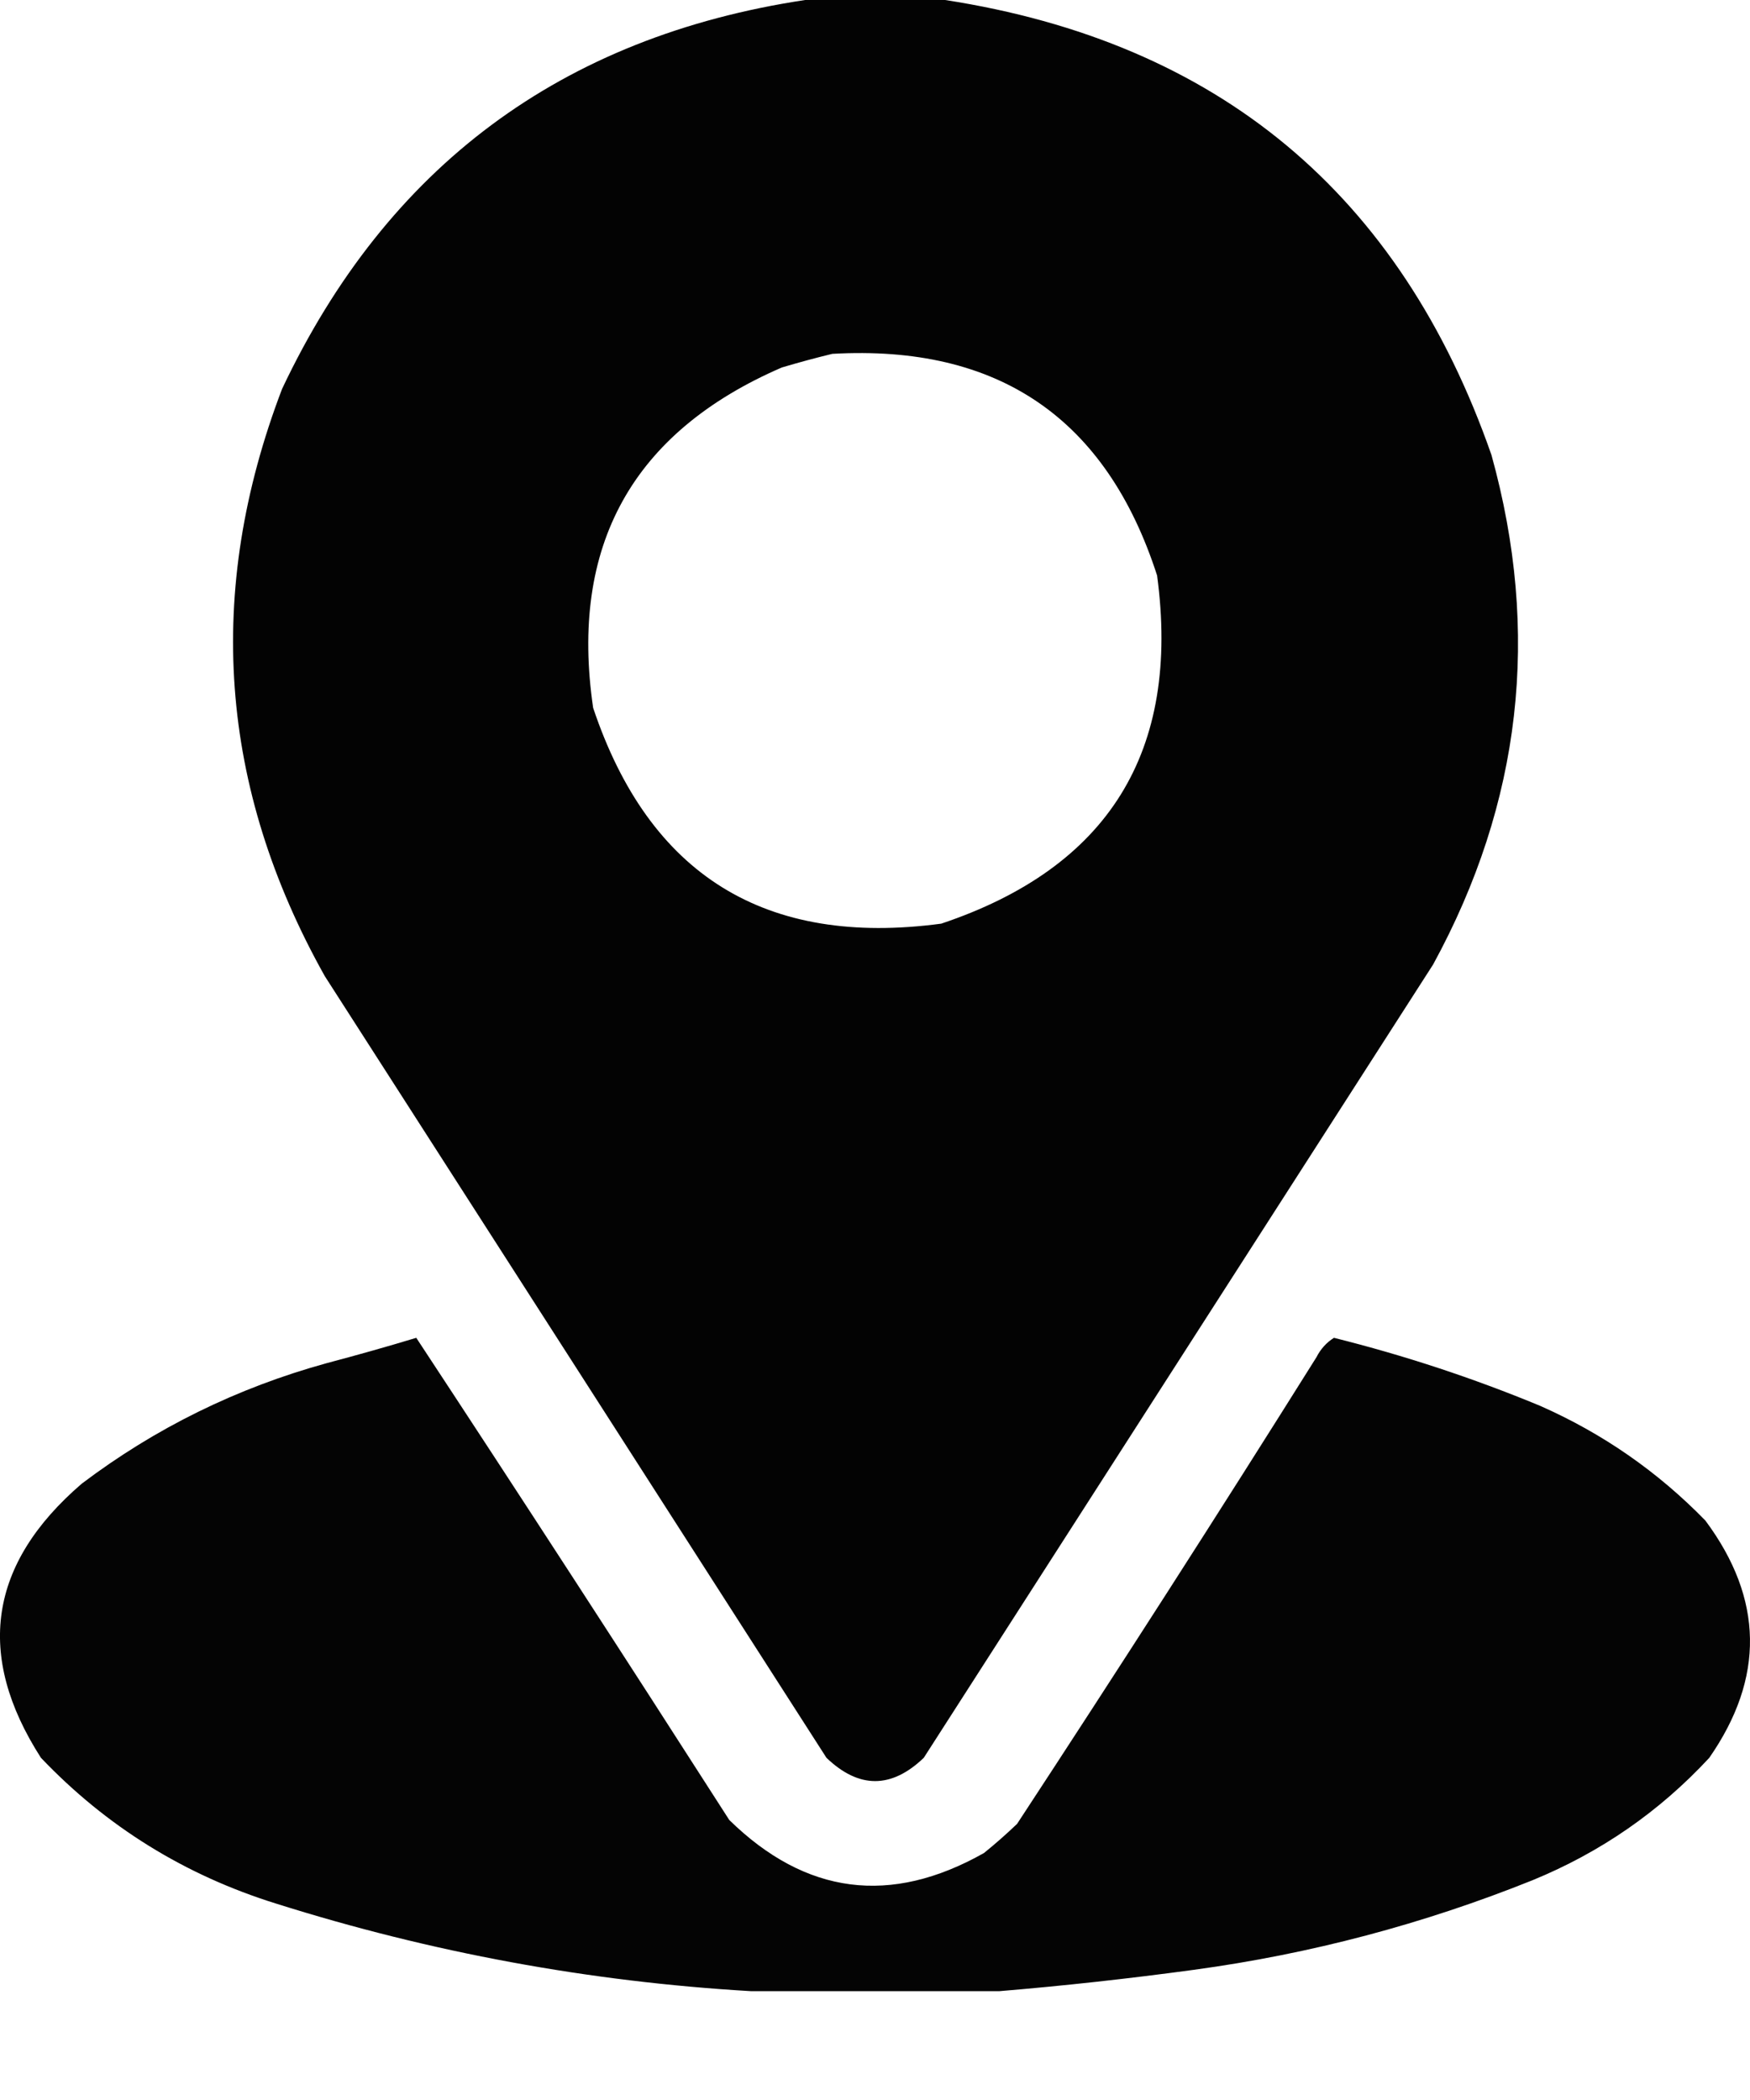
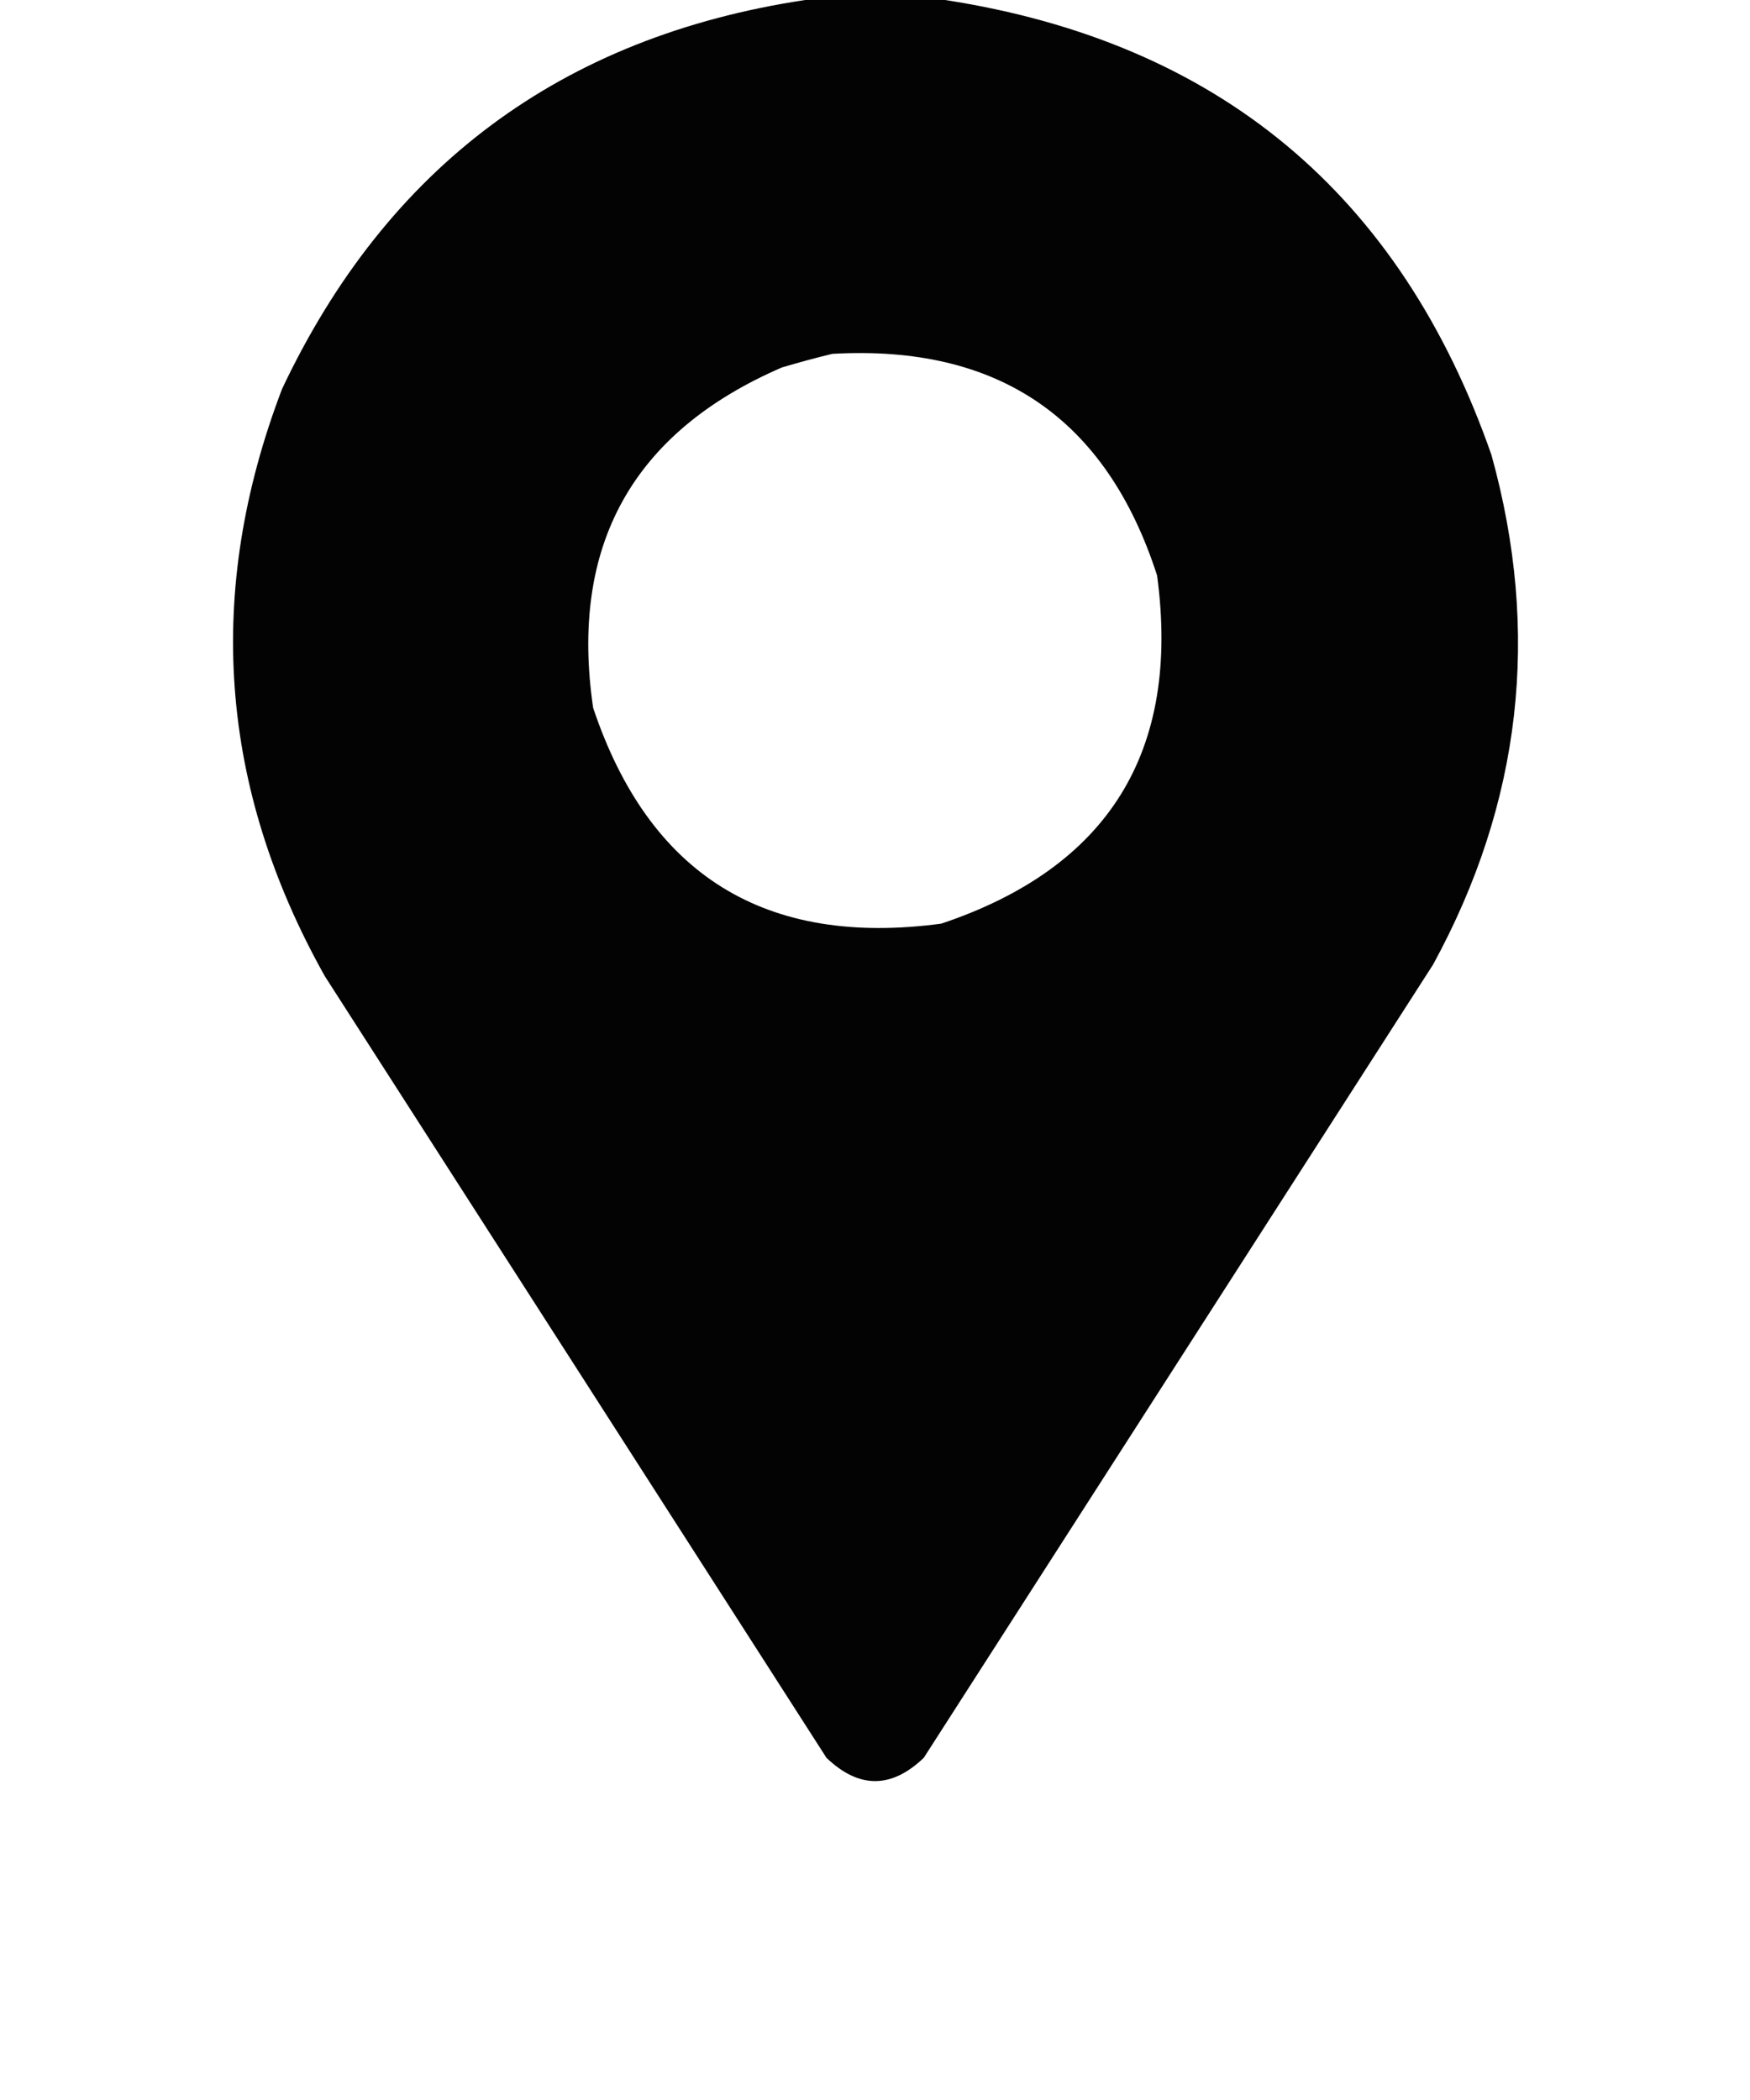
<svg xmlns="http://www.w3.org/2000/svg" width="15" height="18" viewBox="0 0 15 18" fill="none">
  <path opacity="0.988" fill-rule="evenodd" clip-rule="evenodd" d="M6.901 0C7.301 0 7.701 0 8.101 0C10.442 0.362 12.003 1.662 12.784 3.9C13.207 5.424 13.041 6.88 12.284 8.267C10.829 10.533 9.373 12.8 7.918 15.067C7.64 15.333 7.362 15.333 7.084 15.067C5.651 12.833 4.218 10.6 2.784 8.367C1.877 6.749 1.754 5.071 2.418 3.333C3.319 1.427 4.814 0.315 6.901 0ZM7.134 3.033C8.556 2.952 9.483 3.585 9.918 4.933C10.12 6.441 9.503 7.436 8.068 7.917C6.56 8.119 5.565 7.502 5.084 6.067C4.881 4.678 5.42 3.705 6.701 3.15C6.849 3.106 6.993 3.067 7.134 3.033Z" fill="black" />
-   <path opacity="0.984" fill-rule="evenodd" clip-rule="evenodd" d="M8.568 17.067C7.857 17.067 7.145 17.067 6.434 17.067C5.052 16.986 3.696 16.736 2.368 16.317C1.584 16.073 0.912 15.656 0.351 15.067C-0.214 14.187 -0.097 13.403 0.701 12.717C1.332 12.24 2.032 11.896 2.801 11.684C3.058 11.616 3.314 11.544 3.568 11.467C4.47 12.838 5.364 14.216 6.251 15.6C6.906 16.241 7.634 16.335 8.434 15.883C8.532 15.804 8.626 15.721 8.718 15.633C9.586 14.309 10.442 12.976 11.284 11.633C11.319 11.564 11.369 11.508 11.434 11.467C12.038 11.618 12.627 11.812 13.201 12.05C13.738 12.287 14.21 12.615 14.618 13.034C15.116 13.704 15.127 14.382 14.651 15.067C14.224 15.528 13.718 15.878 13.134 16.117C12.2 16.492 11.234 16.748 10.234 16.884C9.675 16.96 9.12 17.021 8.568 17.067Z" fill="black" />
</svg>